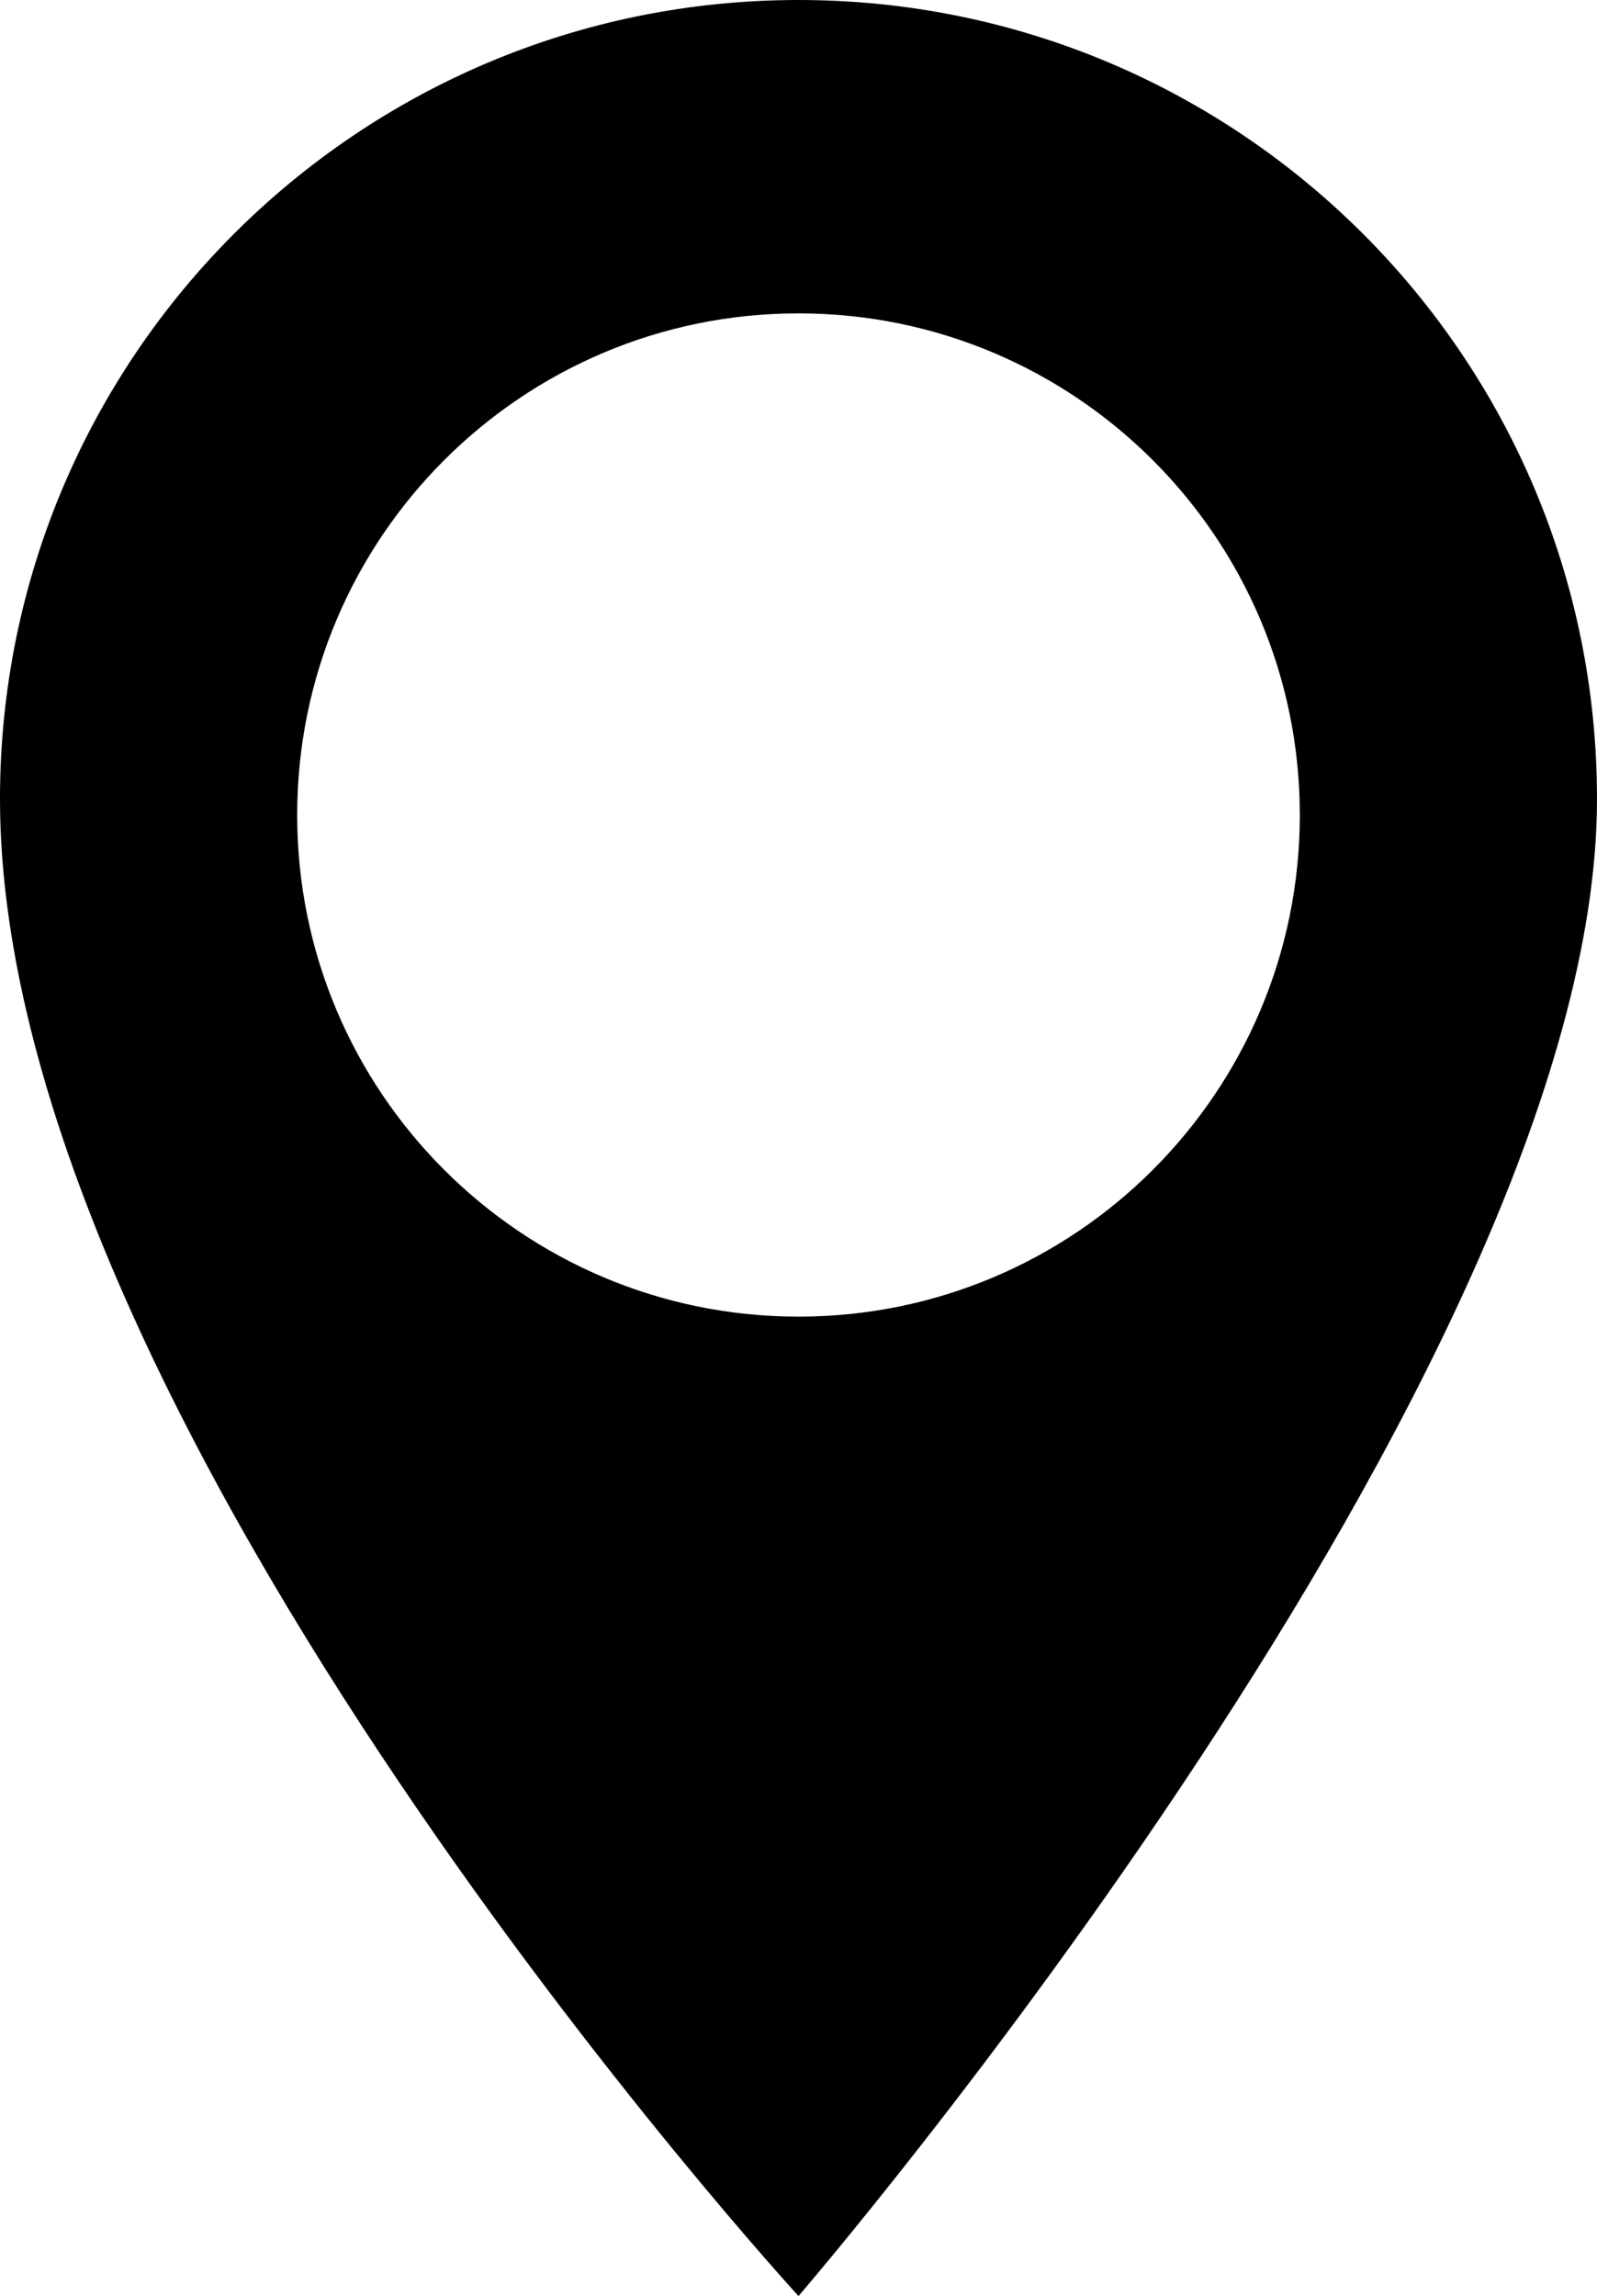
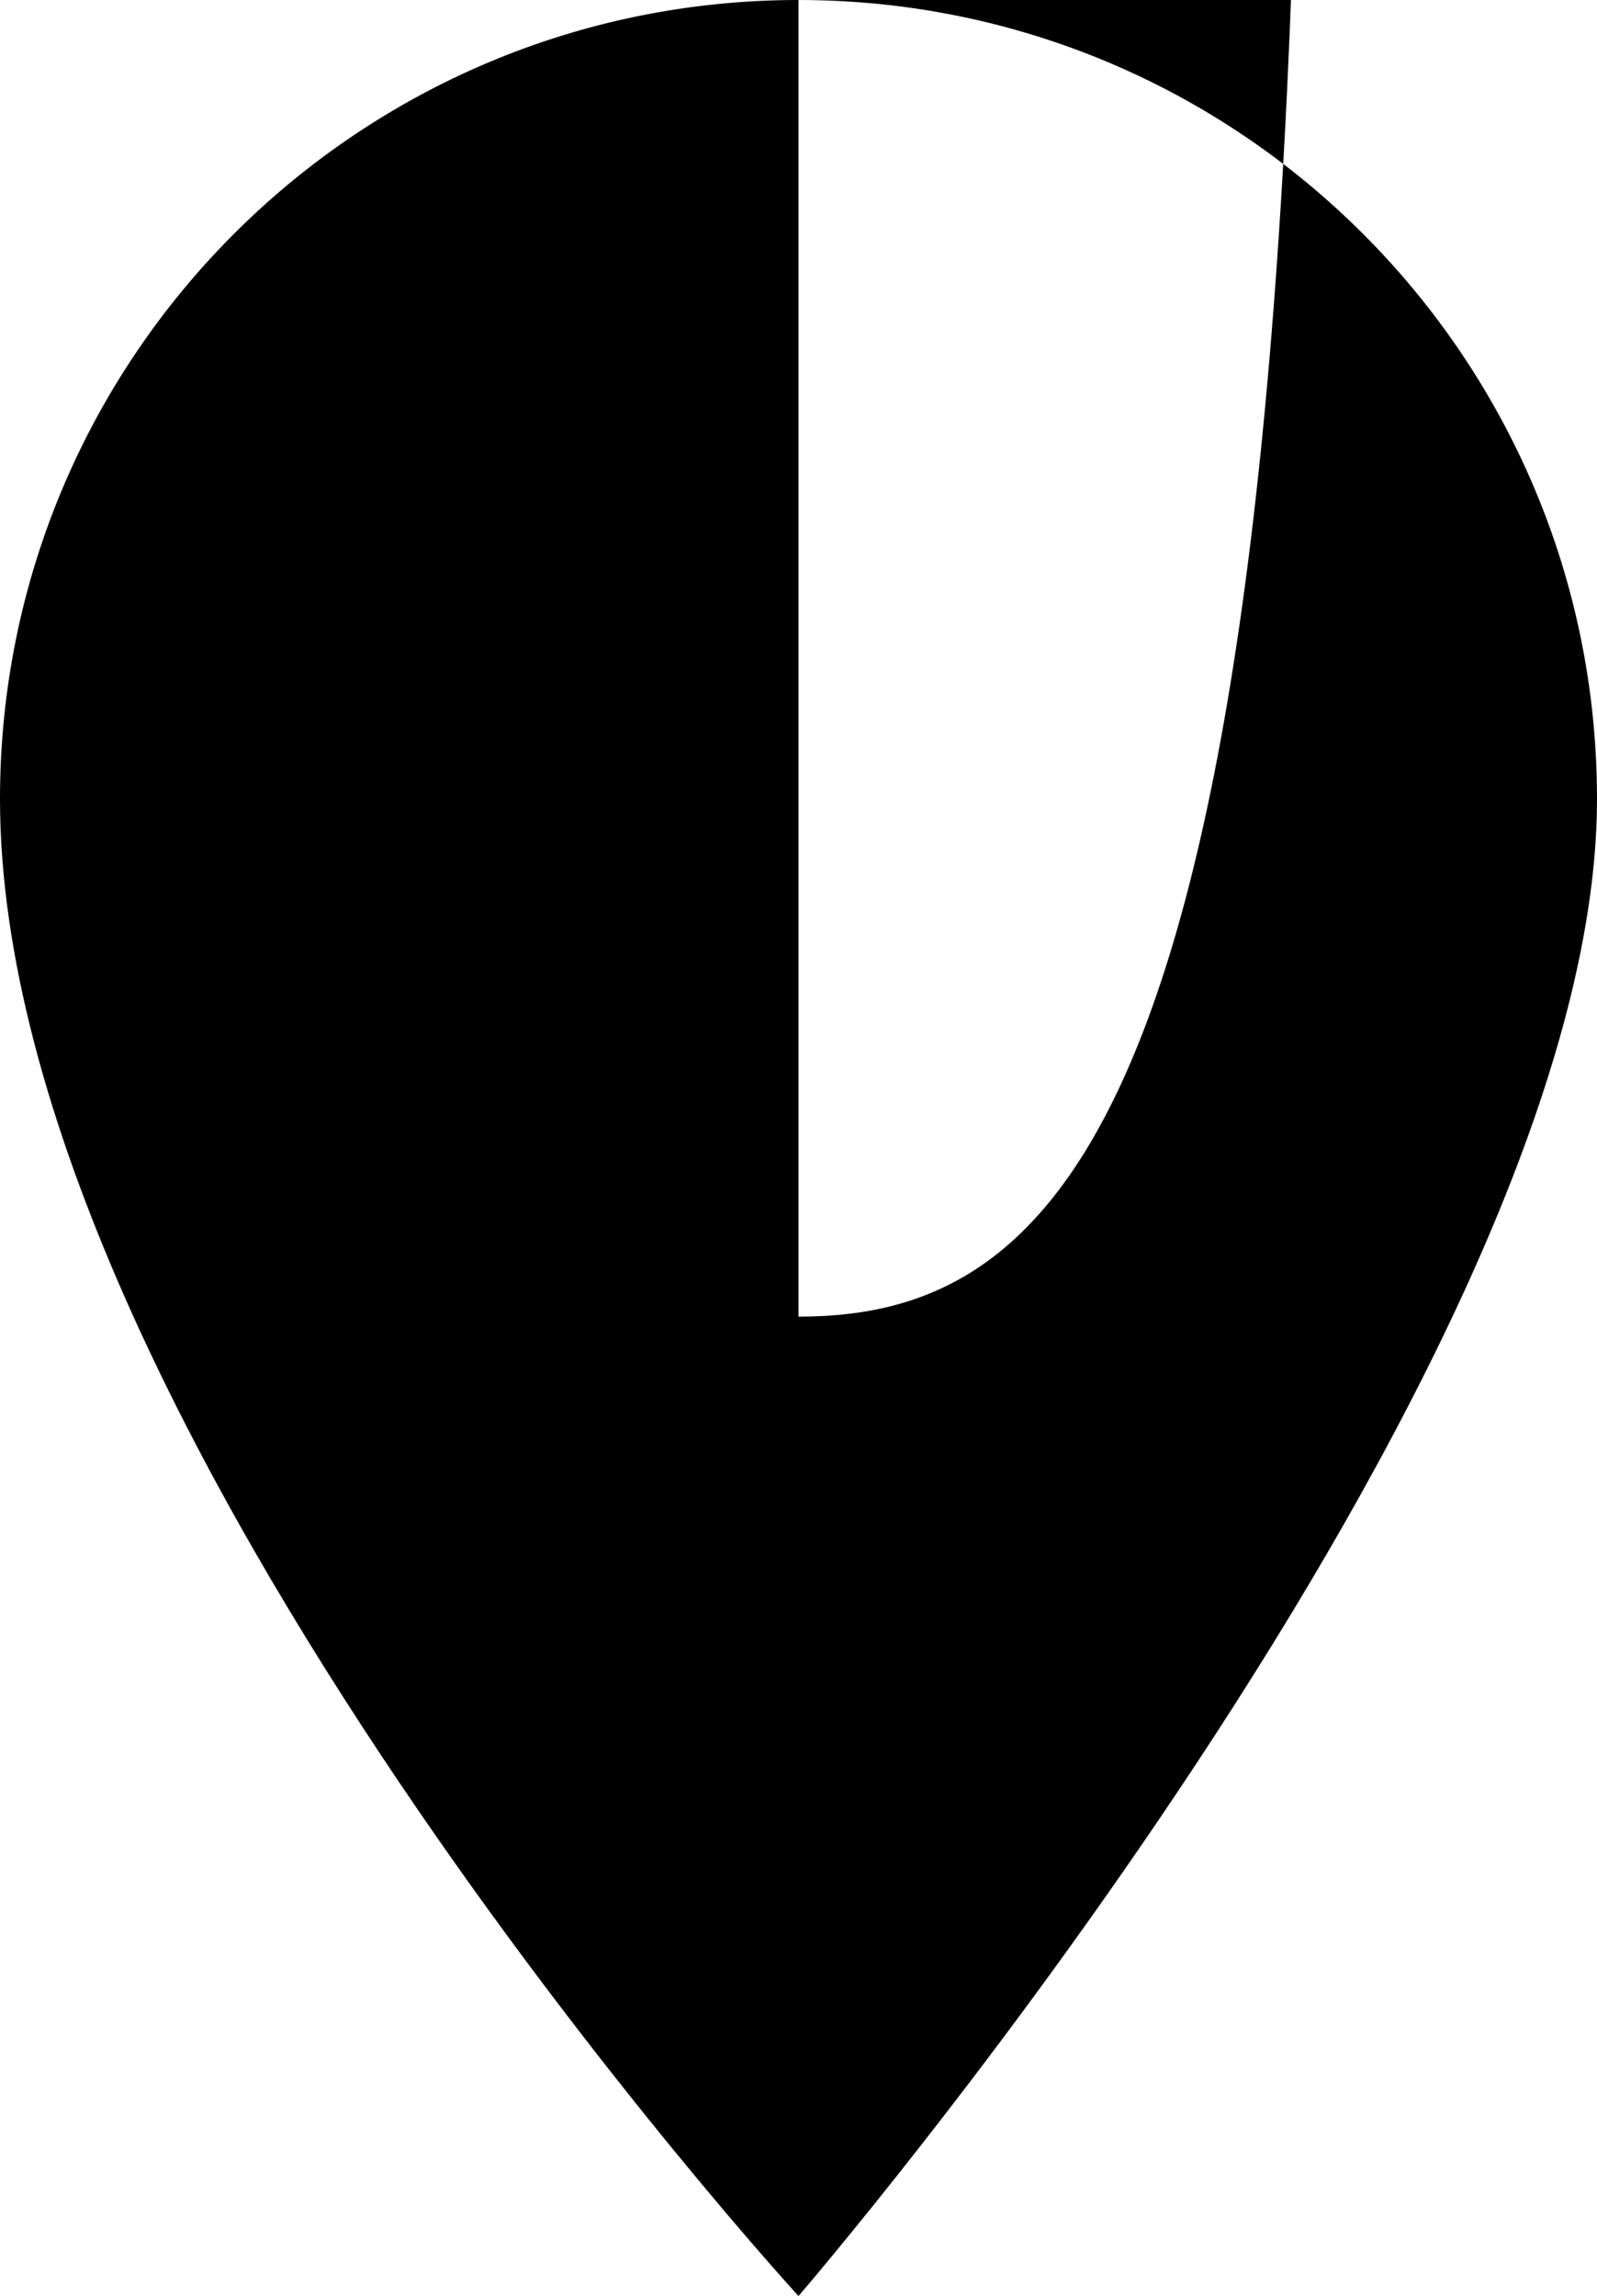
<svg xmlns="http://www.w3.org/2000/svg" version="1.1" id="Layer_1" x="0px" y="0px" viewBox="0 0 54.92 78.91" style="enable-background:new 0 0 54.92 78.91;" xml:space="preserve">
-   <path d="M27.46,0C12.29,0,0,12.29,0,27.46c0,21.53,27.46,51.45,27.46,51.45s27.46-31.84,27.46-51.45C54.92,12.29,42.63,0,27.46,0z   M27.46,45.25c-9.52,0-17.24-7.72-17.24-17.24c0-9.52,7.72-17.24,17.24-17.24c9.52,0,17.24,7.72,17.24,17.24  C44.7,37.53,36.98,45.25,27.46,45.25z" />
+   <path d="M27.46,0C12.29,0,0,12.29,0,27.46c0,21.53,27.46,51.45,27.46,51.45s27.46-31.84,27.46-51.45C54.92,12.29,42.63,0,27.46,0z   c-9.52,0-17.24-7.72-17.24-17.24c0-9.52,7.72-17.24,17.24-17.24c9.52,0,17.24,7.72,17.24,17.24  C44.7,37.53,36.98,45.25,27.46,45.25z" />
</svg>